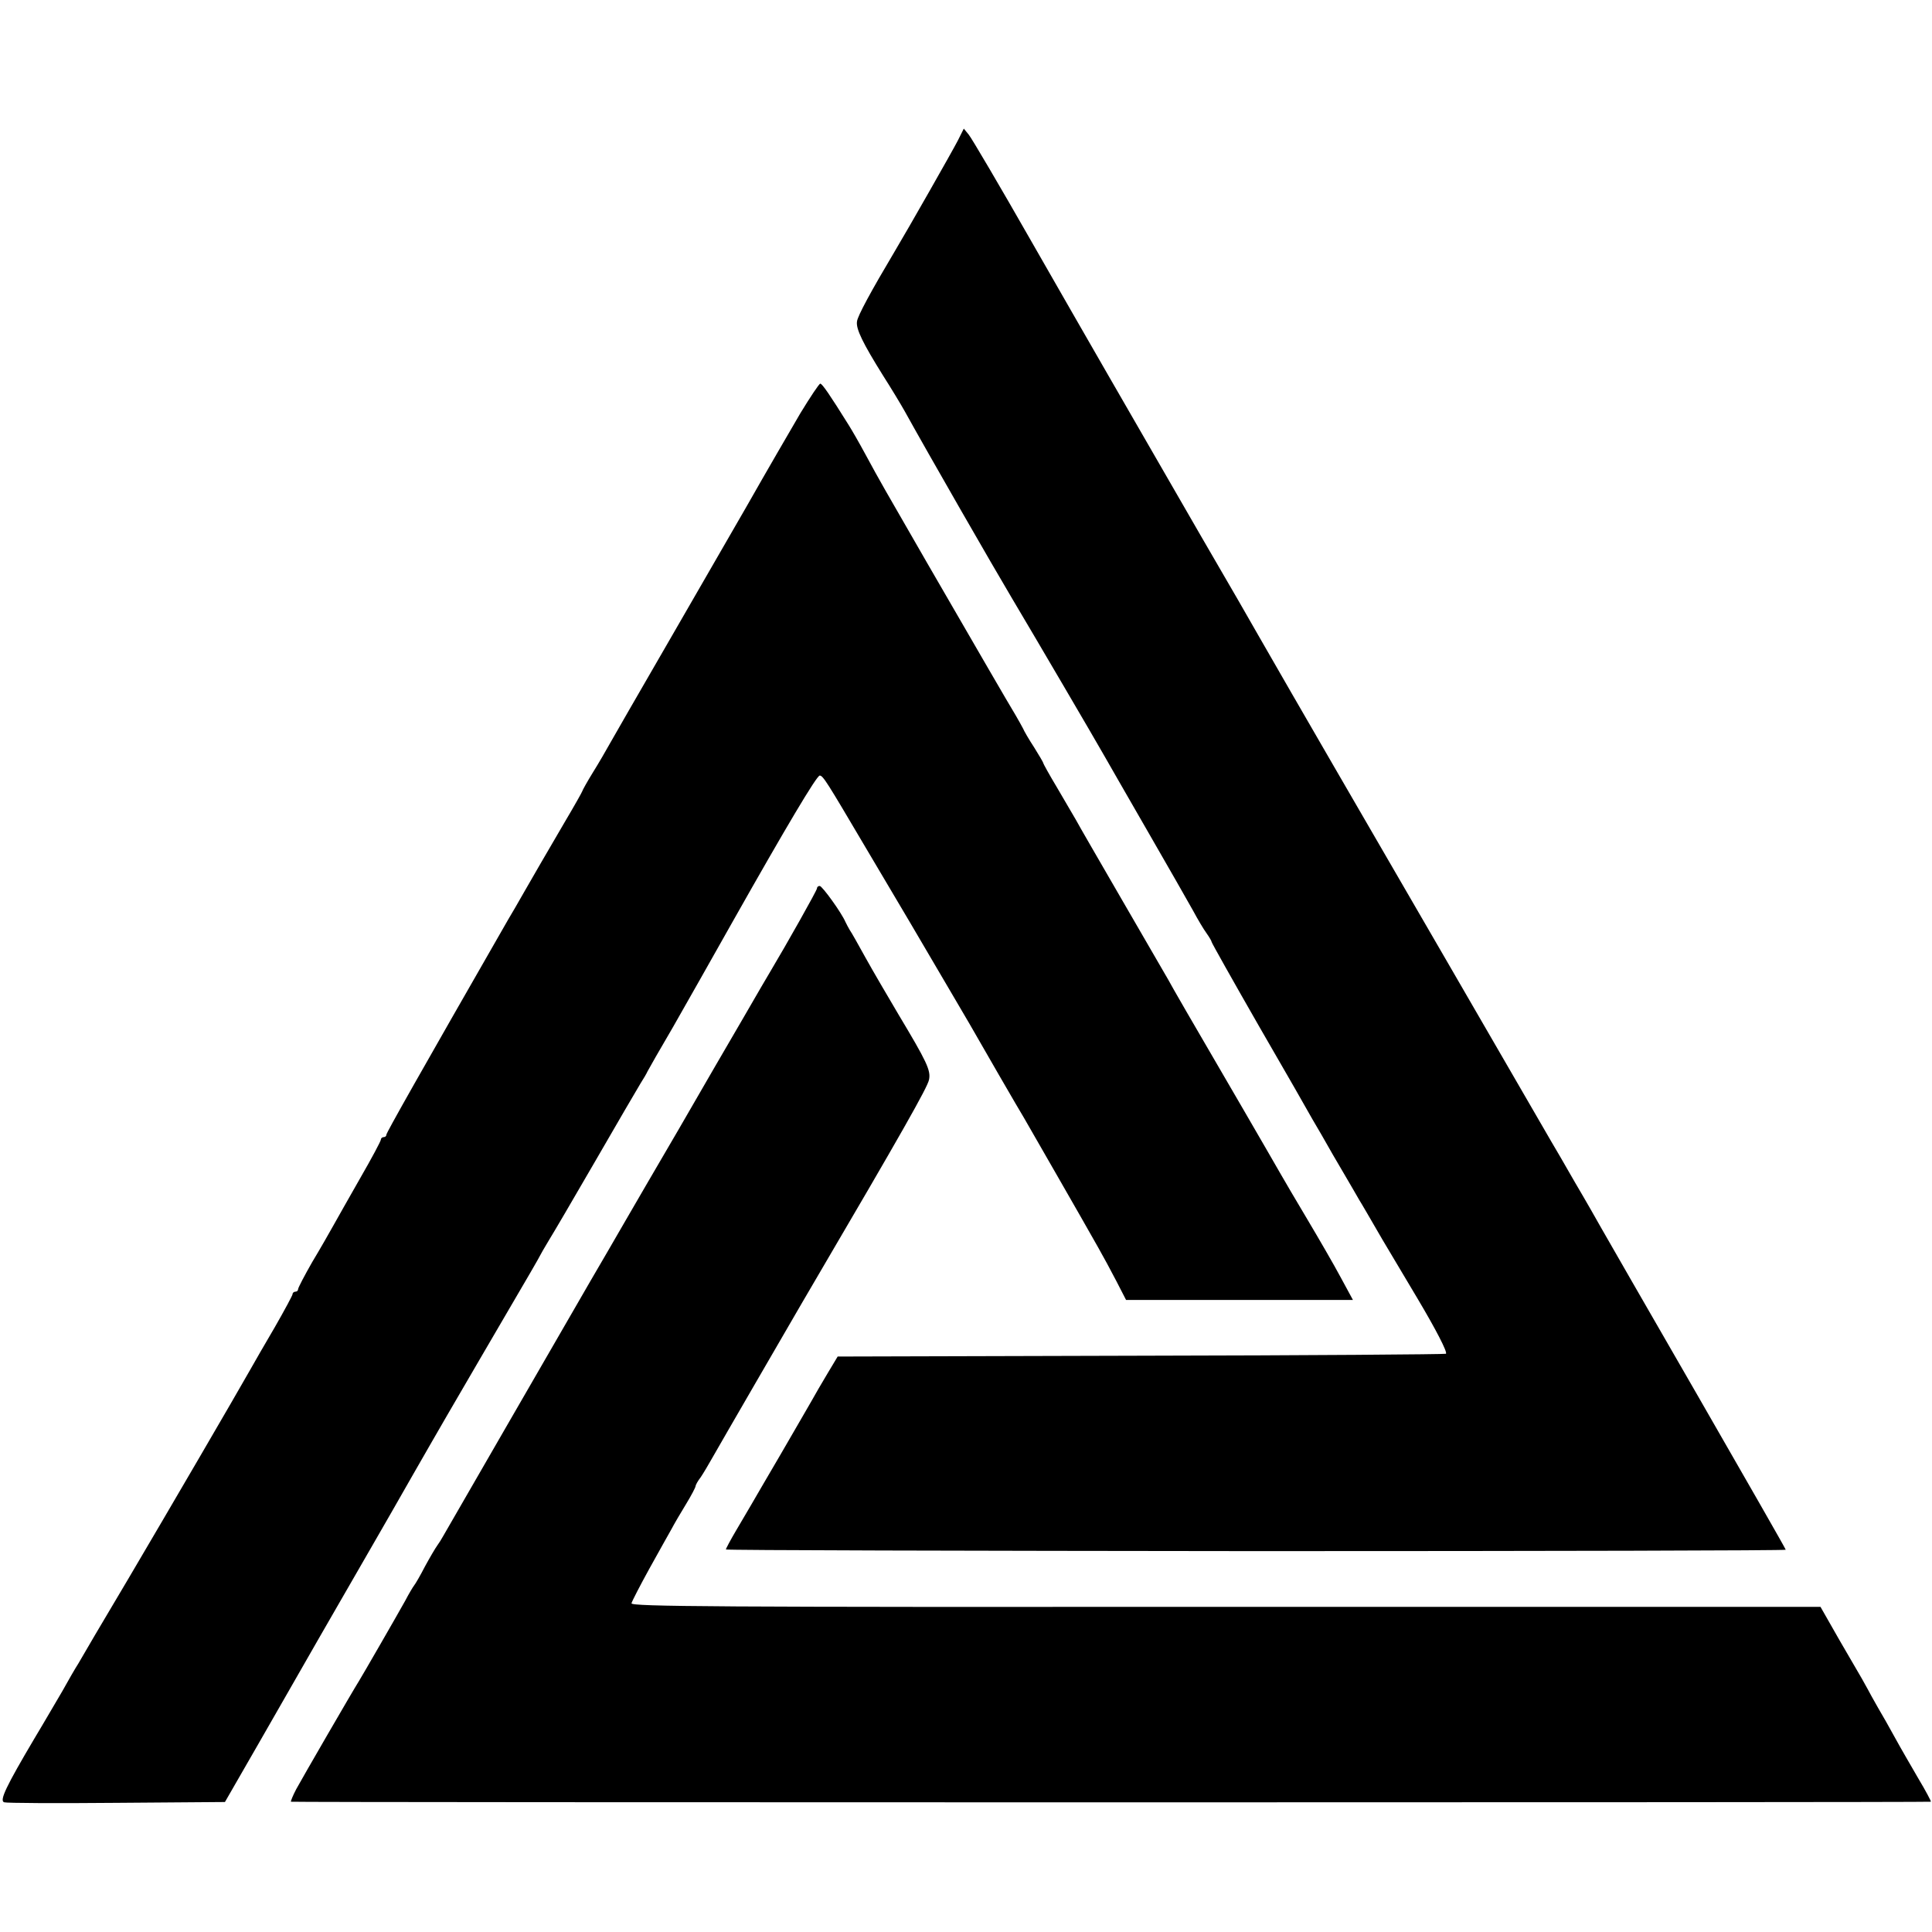
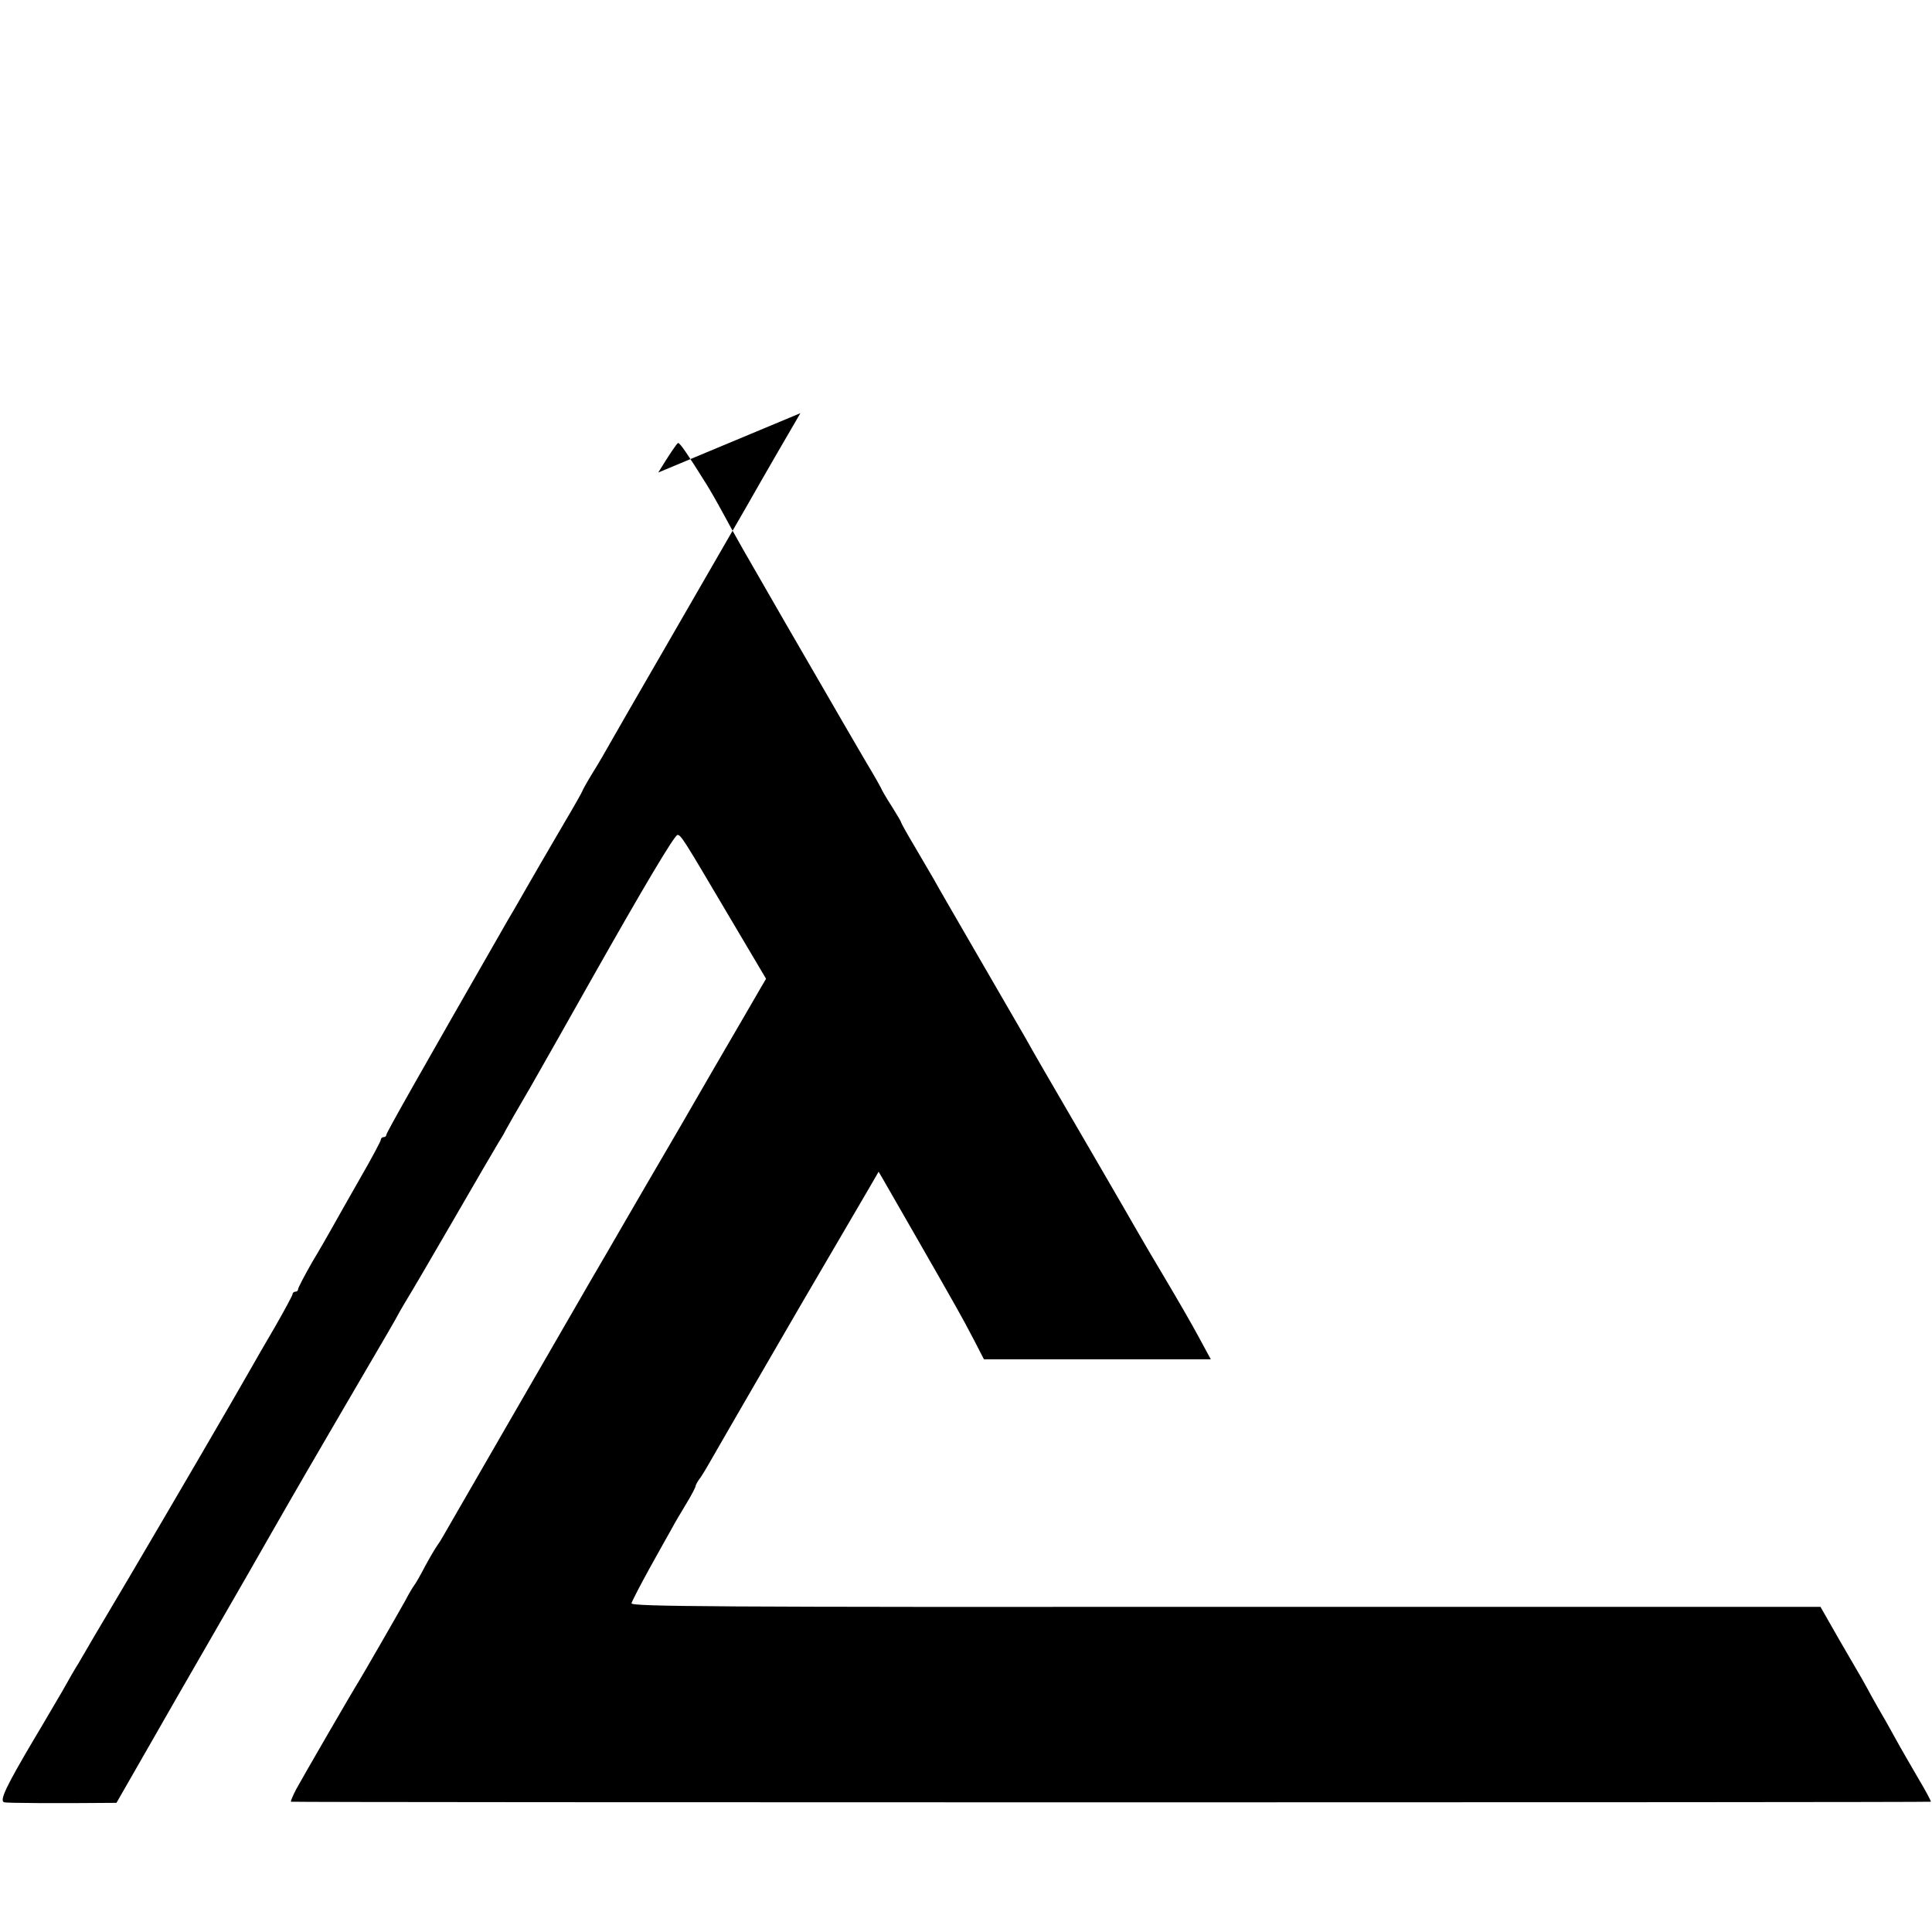
<svg xmlns="http://www.w3.org/2000/svg" version="1.0" width="700pt" height="700pt" viewBox="0 0 700 700" preserveAspectRatio="xMidYMid meet">
  <g transform="translate(0,700) scale(0.1,-0.1)" fill="#000000" stroke="none">
-     <path d="M3470 6490 c-19 -37 -180 -320 -229 -402 -85 -143 -134 -233 -136 -253 -4 -27 21 -78 94 -195 30 -47 65 -105 79 -130 84 -152 322 -566 387 -675 88 -148 299 -508 337 -575 14 -25 85 -148 158 -275 73 -126 146 -255 163 -285 16 -30 38 -67 49 -82 10 -14 18 -28 18 -31 0 -3 77 -140 171 -304 95 -164 182 -316 194 -338 13 -22 47 -80 75 -130 29 -49 60 -103 69 -118 9 -16 21 -36 26 -45 6 -9 43 -73 83 -142 41 -69 98 -165 128 -215 66 -111 109 -194 103 -200 -3 -2 -500 -6 -1104 -7 l-1100 -3 -36 -60 c-20 -33 -47 -80 -61 -105 -14 -25 -64 -110 -110 -190 -47 -80 -94 -161 -105 -180 -11 -19 -37 -63 -57 -97 -20 -34 -36 -64 -36 -67 0 -3 864 -5 1920 -6 1056 0 1920 2 1920 5 0 3 -145 256 -321 562 -177 307 -333 578 -347 603 -14 25 -56 99 -95 165 -38 66 -77 134 -87 150 -14 25 -749 1293 -788 1360 -63 108 -254 440 -274 475 -14 25 -107 187 -208 360 -285 494 -392 679 -614 1067 -114 200 -216 373 -226 385 l-18 22 -22 -44z" />
-     <path d="M2900 5503 c-35 -60 -123 -211 -195 -338 -73 -126 -208 -360 -300 -520 -92 -159 -179 -310 -193 -335 -14 -25 -42 -74 -64 -109 -21 -34 -38 -65 -38 -67 0 -2 -28 -52 -63 -111 -85 -145 -103 -177 -148 -255 -21 -37 -47 -82 -58 -100 -320 -558 -441 -772 -441 -779 0 -5 -4 -9 -10 -9 -5 0 -10 -4 -10 -9 0 -5 -33 -67 -74 -138 -40 -70 -84 -148 -98 -173 -14 -25 -48 -85 -77 -133 -28 -49 -51 -93 -51 -98 0 -5 -4 -9 -10 -9 -5 0 -10 -4 -10 -9 0 -4 -29 -58 -64 -119 -36 -61 -76 -131 -89 -154 -56 -99 -291 -502 -442 -758 -90 -151 -171 -289 -181 -307 -11 -17 -37 -62 -58 -100 -22 -37 -67 -115 -102 -173 -101 -171 -127 -224 -109 -230 8 -3 191 -4 407 -2 l393 3 122 212 c67 116 196 343 288 502 92 160 179 310 193 335 14 25 50 88 80 140 30 52 60 104 66 115 6 11 85 147 176 303 211 361 200 342 219 377 9 17 24 41 32 55 9 14 83 140 164 280 81 140 156 269 166 285 11 17 22 36 25 43 4 8 45 80 92 160 46 81 145 255 219 387 191 338 302 525 313 525 12 0 26 -23 160 -250 57 -96 132 -223 167 -282 163 -278 197 -335 216 -368 30 -53 186 -323 197 -340 9 -16 217 -377 269 -470 17 -30 47 -85 66 -122 l35 -68 411 0 411 0 -45 83 c-24 45 -78 138 -119 207 -41 69 -86 145 -100 170 -14 25 -74 128 -133 230 -208 357 -253 435 -272 470 -11 19 -87 150 -168 290 -81 140 -157 271 -167 290 -11 19 -42 72 -69 118 -27 45 -49 85 -49 87 0 3 -15 28 -33 57 -19 29 -37 60 -40 68 -4 8 -17 31 -28 50 -28 46 -132 226 -319 549 -163 283 -167 289 -225 396 -21 39 -48 86 -60 105 -68 109 -96 150 -103 150 -4 0 -36 -48 -72 -107z" />
+     <path d="M2900 5503 c-35 -60 -123 -211 -195 -338 -73 -126 -208 -360 -300 -520 -92 -159 -179 -310 -193 -335 -14 -25 -42 -74 -64 -109 -21 -34 -38 -65 -38 -67 0 -2 -28 -52 -63 -111 -85 -145 -103 -177 -148 -255 -21 -37 -47 -82 -58 -100 -320 -558 -441 -772 -441 -779 0 -5 -4 -9 -10 -9 -5 0 -10 -4 -10 -9 0 -5 -33 -67 -74 -138 -40 -70 -84 -148 -98 -173 -14 -25 -48 -85 -77 -133 -28 -49 -51 -93 -51 -98 0 -5 -4 -9 -10 -9 -5 0 -10 -4 -10 -9 0 -4 -29 -58 -64 -119 -36 -61 -76 -131 -89 -154 -56 -99 -291 -502 -442 -758 -90 -151 -171 -289 -181 -307 -11 -17 -37 -62 -58 -100 -22 -37 -67 -115 -102 -173 -101 -171 -127 -224 -109 -230 8 -3 191 -4 407 -2 c67 116 196 343 288 502 92 160 179 310 193 335 14 25 50 88 80 140 30 52 60 104 66 115 6 11 85 147 176 303 211 361 200 342 219 377 9 17 24 41 32 55 9 14 83 140 164 280 81 140 156 269 166 285 11 17 22 36 25 43 4 8 45 80 92 160 46 81 145 255 219 387 191 338 302 525 313 525 12 0 26 -23 160 -250 57 -96 132 -223 167 -282 163 -278 197 -335 216 -368 30 -53 186 -323 197 -340 9 -16 217 -377 269 -470 17 -30 47 -85 66 -122 l35 -68 411 0 411 0 -45 83 c-24 45 -78 138 -119 207 -41 69 -86 145 -100 170 -14 25 -74 128 -133 230 -208 357 -253 435 -272 470 -11 19 -87 150 -168 290 -81 140 -157 271 -167 290 -11 19 -42 72 -69 118 -27 45 -49 85 -49 87 0 3 -15 28 -33 57 -19 29 -37 60 -40 68 -4 8 -17 31 -28 50 -28 46 -132 226 -319 549 -163 283 -167 289 -225 396 -21 39 -48 86 -60 105 -68 109 -96 150 -103 150 -4 0 -36 -48 -72 -107z" />
    <path d="M2960 3781 c0 -7 -111 -204 -169 -301 -5 -8 -50 -85 -99 -170 -50 -85 -154 -265 -232 -400 -79 -135 -168 -288 -198 -340 -30 -52 -85 -147 -122 -210 -124 -215 -523 -905 -534 -925 -6 -11 -16 -27 -22 -35 -6 -8 -26 -42 -44 -75 -17 -33 -35 -64 -40 -70 -4 -5 -19 -30 -32 -55 -30 -54 -154 -269 -167 -290 -24 -38 -208 -356 -228 -393 -12 -23 -20 -43 -19 -45 4 -3 5938 -3 5942 0 1 2 -19 40 -46 85 -26 45 -64 110 -83 145 -19 35 -48 86 -64 113 -16 28 -32 57 -36 65 -5 8 -13 24 -20 36 -7 11 -43 75 -82 141 l-69 121 -2156 0 c-1851 -1 -2155 1 -2152 13 2 8 31 64 64 124 34 61 70 126 81 145 10 19 34 60 53 91 19 31 34 60 34 64 0 4 8 19 19 33 10 15 29 47 43 72 14 25 83 144 153 265 70 121 136 234 145 250 10 17 41 71 70 120 314 535 411 706 416 733 7 34 -8 65 -111 237 -39 66 -93 158 -119 205 -26 47 -51 92 -57 100 -5 8 -12 22 -16 30 -14 33 -84 130 -93 130 -6 0 -10 -4 -10 -9z" />
  </g>
</svg>